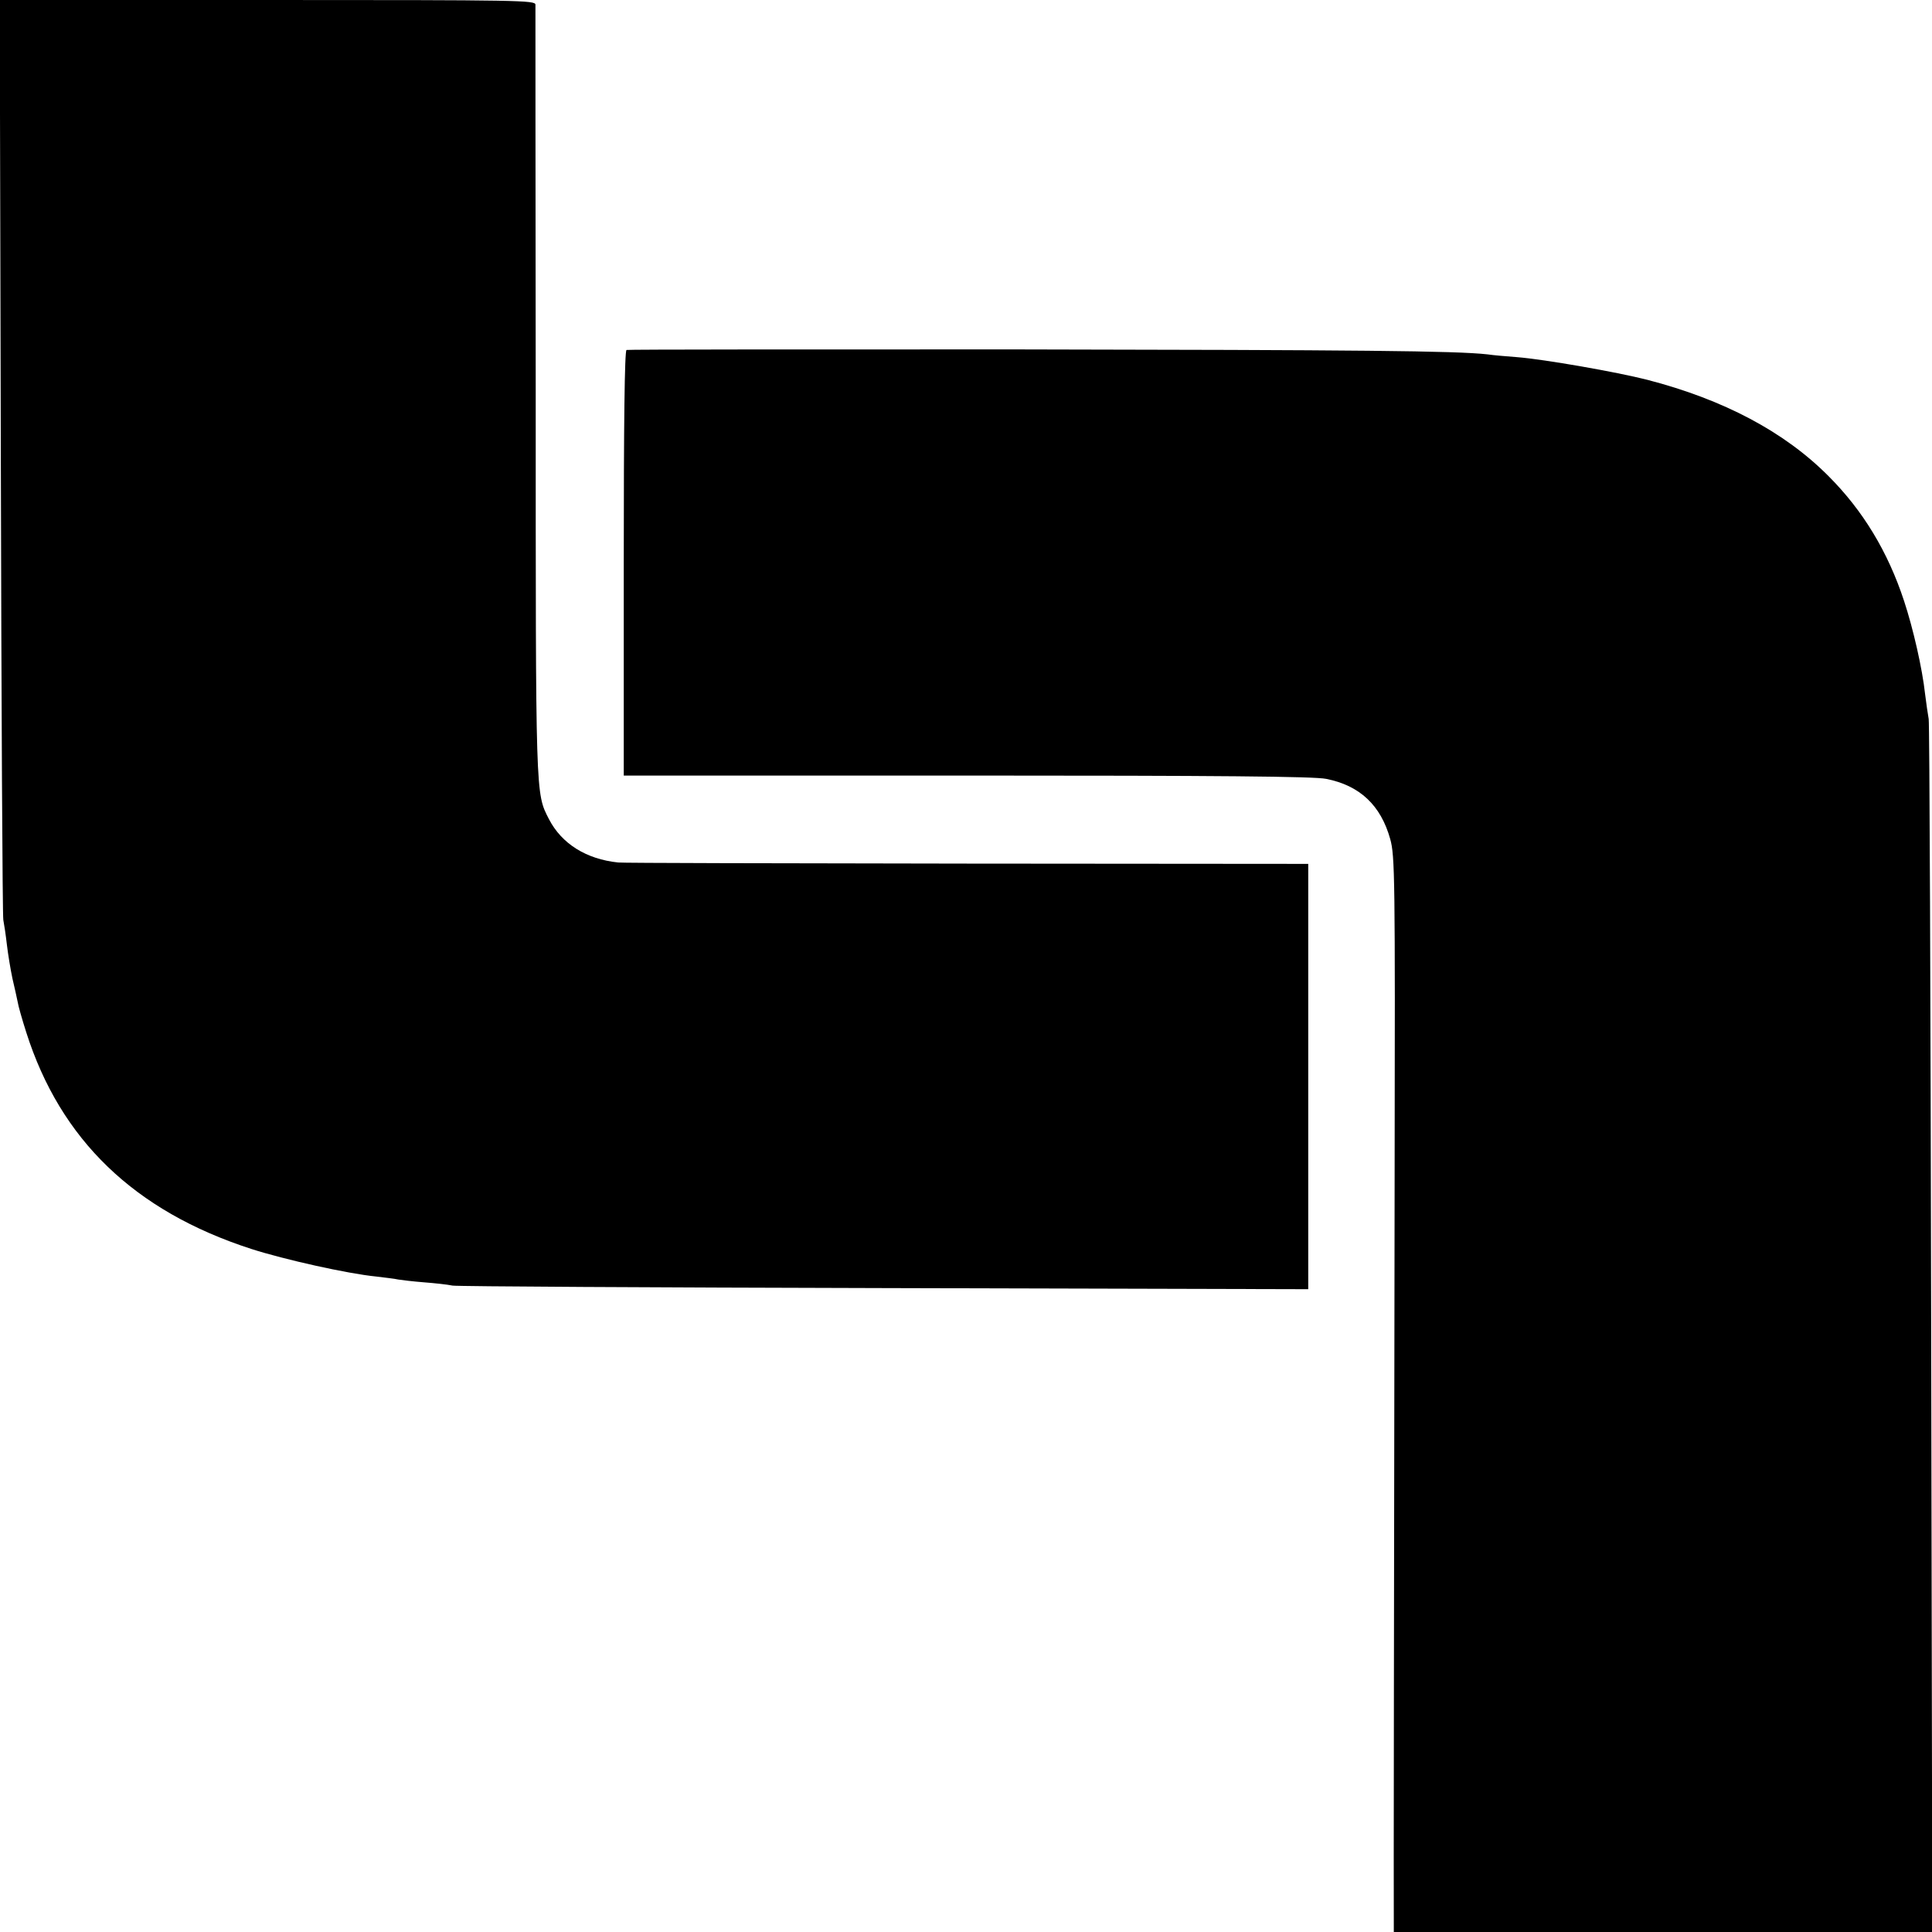
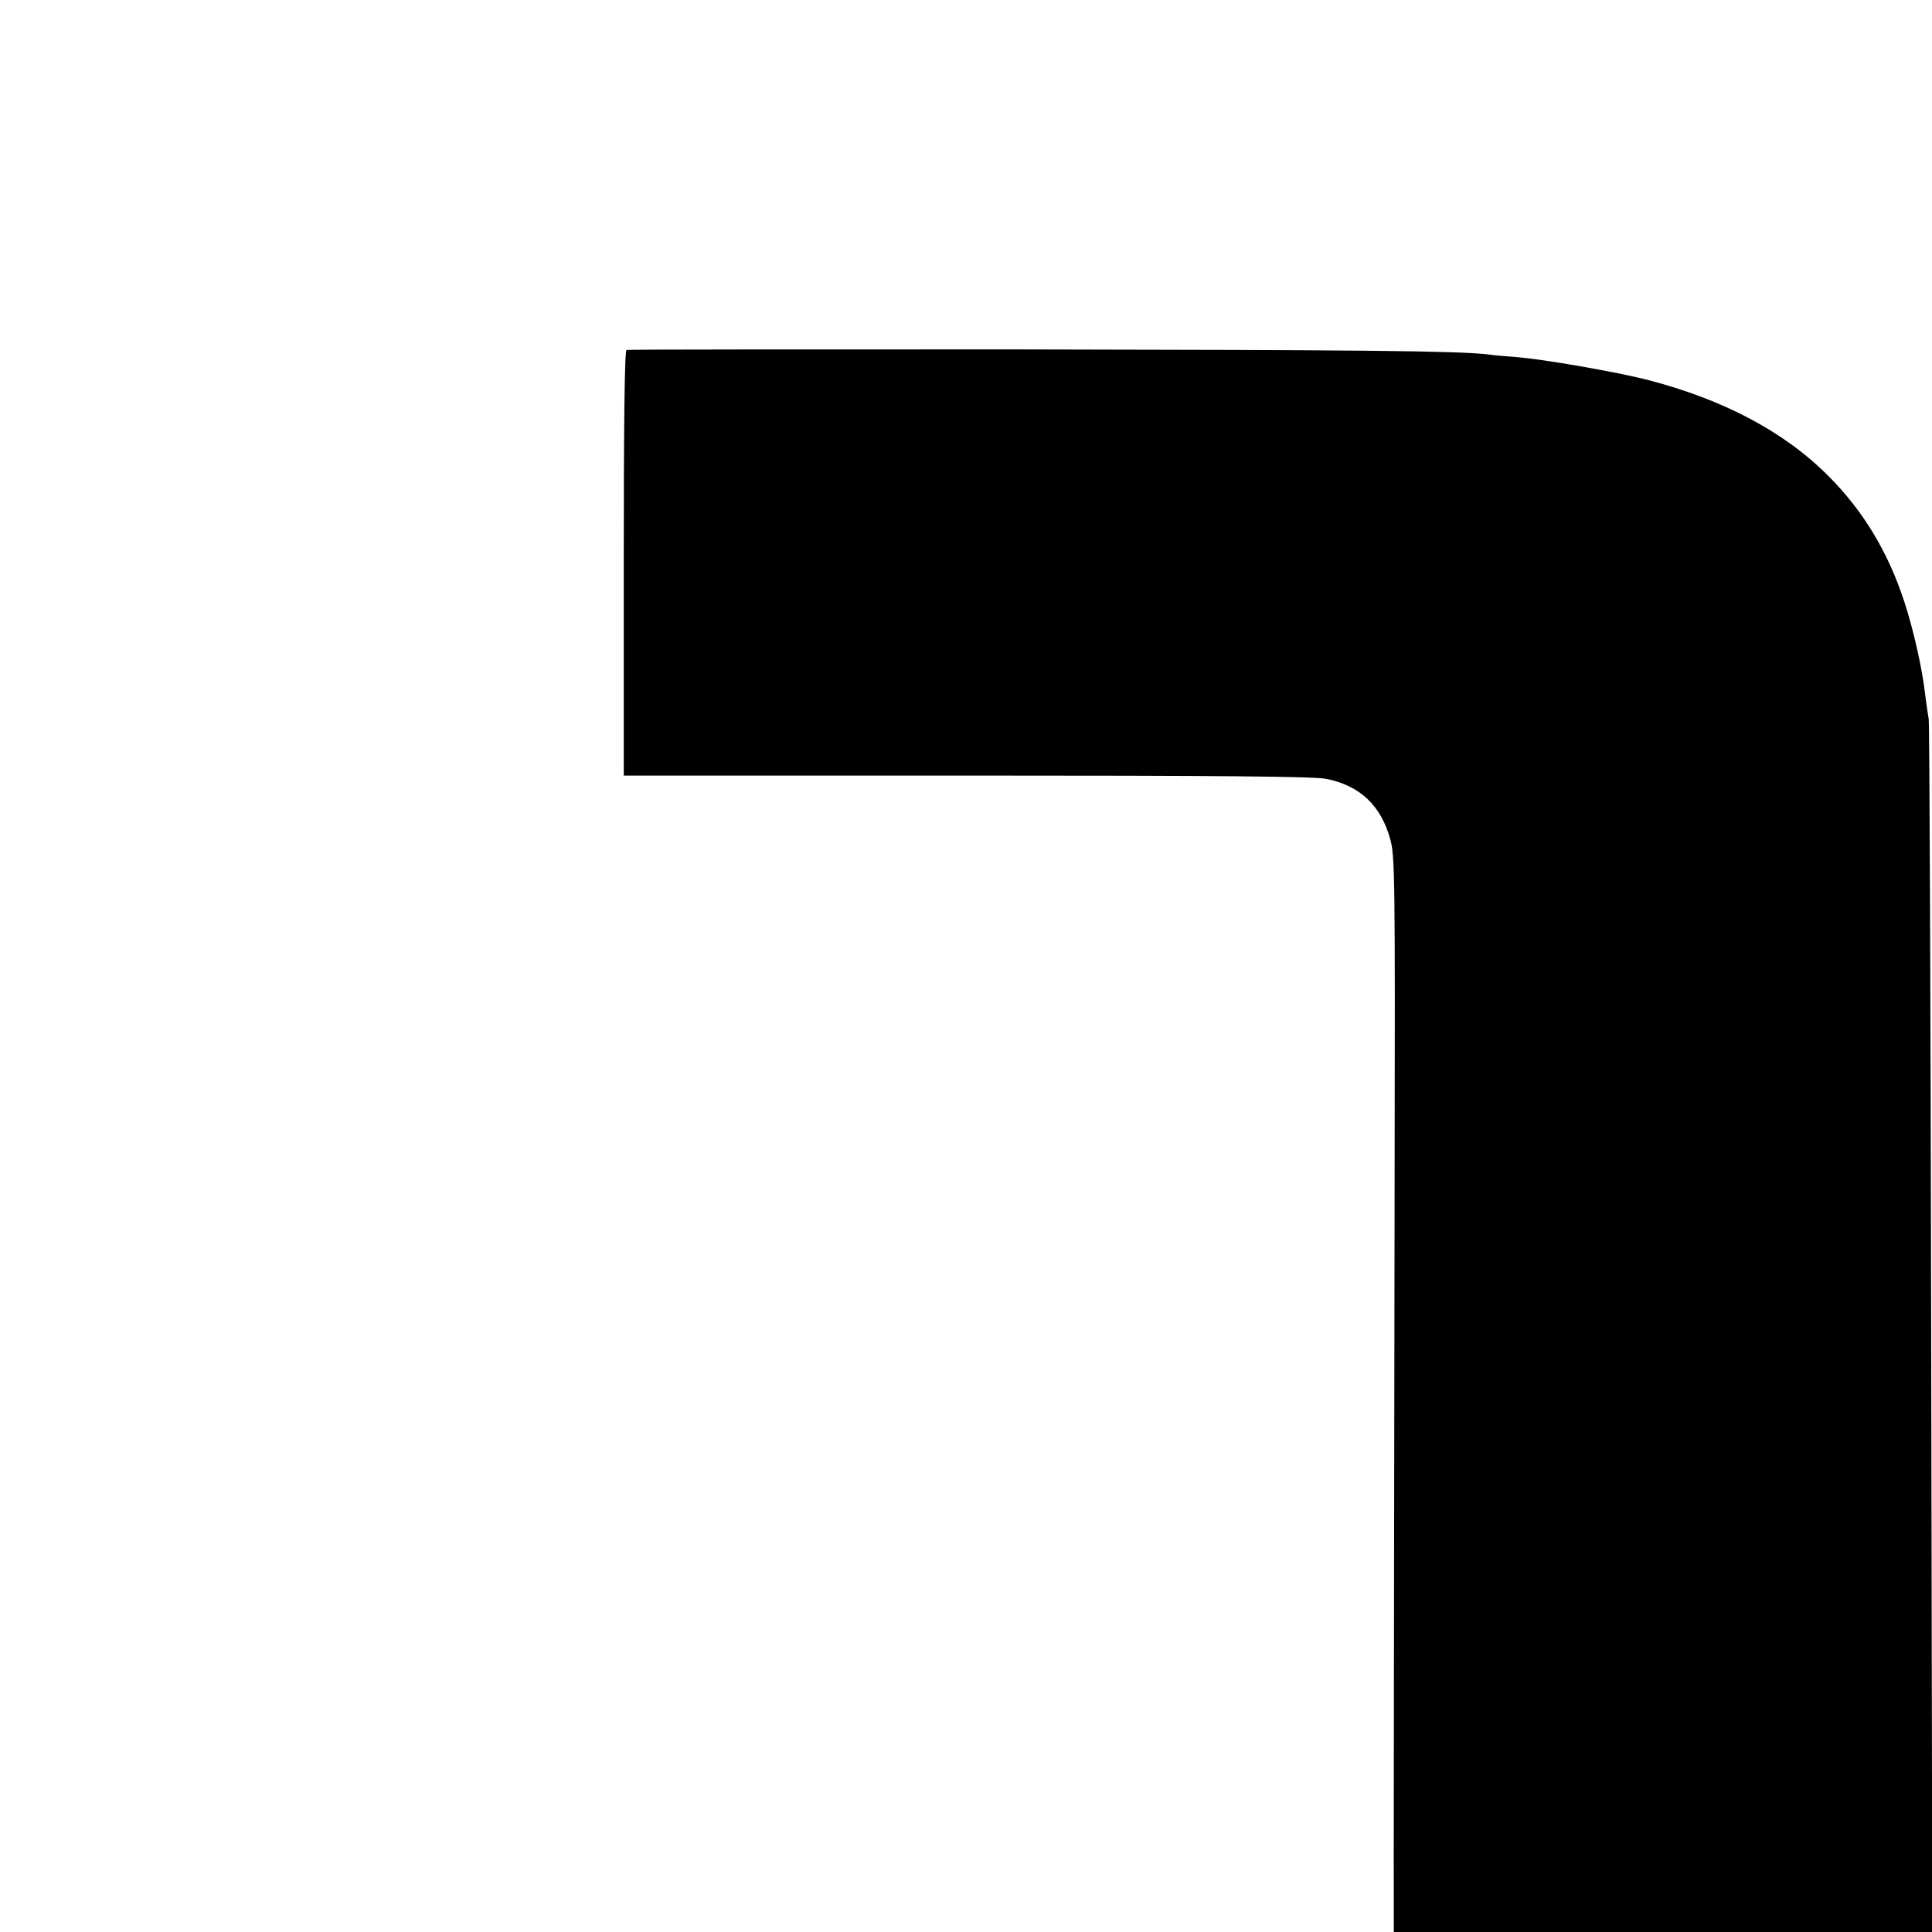
<svg xmlns="http://www.w3.org/2000/svg" version="1.0" width="700pt" height="700pt" viewBox="0 0 700 700" preserveAspectRatio="xMidYMid meet">
  <g transform="translate(0,700) scale(0.1,-0.1)" fill="#000000" stroke="none">
-     <path d="M3 5348 c2 -909 6 -1665 9 -1681 3 -15 9 -55 13 -90 4 -34 13 -89 20 -122 8 -33 16 -71 19 -85 2 -14 16 -63 31 -110 124 -390 392 -648 815 -785 121 -39 351 -90 452 -100 32 -4 69 -8 81 -11 12 -2 54 -7 92 -10 39 -3 86 -8 105 -12 19 -3 725 -7 1568 -9 l1532 -4 0 771 0 770 -1237 1 c-681 1 -1249 2 -1263 4 -116 12 -205 68 -251 157 -49 96 -48 68 -48 1547 -1 762 -1 1394 -1 1404 0 16 -53 17 -970 17 l-971 0 4 -1652z" />
    <path d="M2270 5732 c-7 -3 -10 -268 -10 -773 l0 -769 1243 0 c913 0 1259 -3 1302 -12 122 -24 198 -96 232 -218 17 -61 18 -135 16 -1215 -2 -1424 -4 -2669 -3 -2712 l0 -33 975 0 976 0 -4 2183 c-2 1200 -6 2196 -9 2212 -3 17 -9 57 -13 90 -10 92 -43 237 -76 337 -59 180 -150 329 -274 453 -159 160 -379 277 -657 349 -110 28 -371 74 -472 82 -39 3 -87 7 -106 10 -117 13 -463 16 -1712 18 -769 0 -1402 0 -1408 -2z" />
  </g>
</svg>